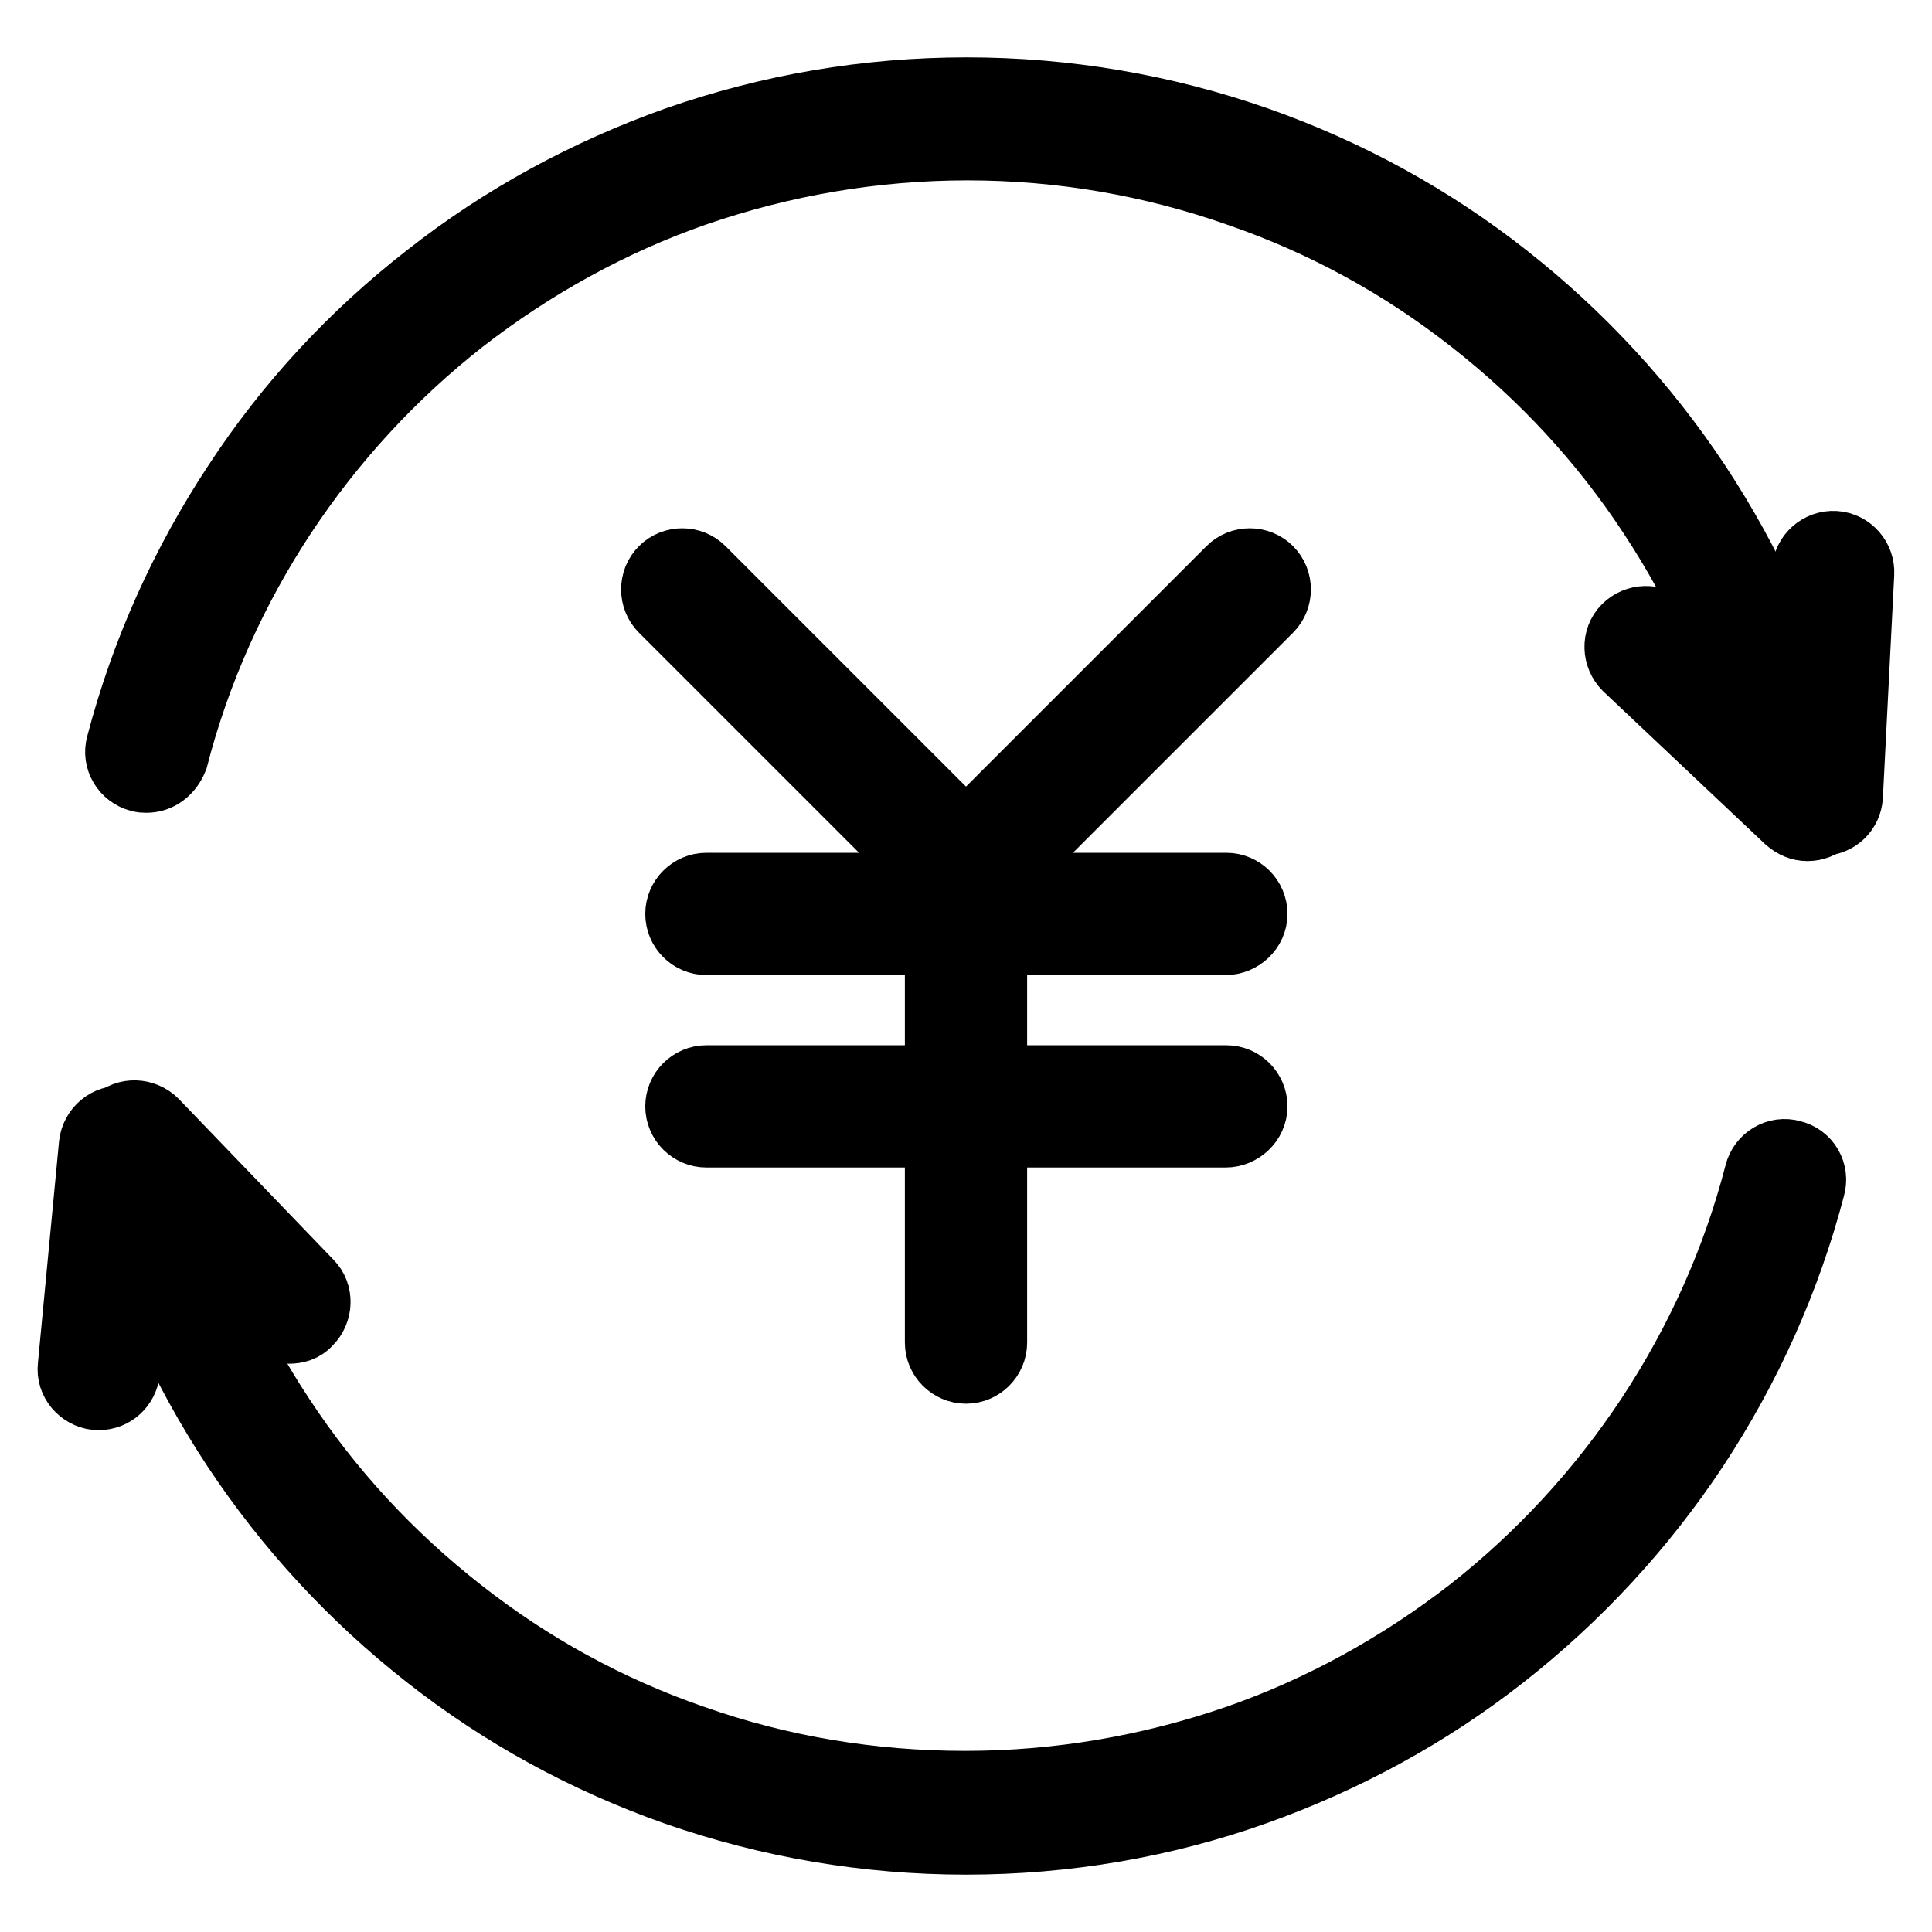
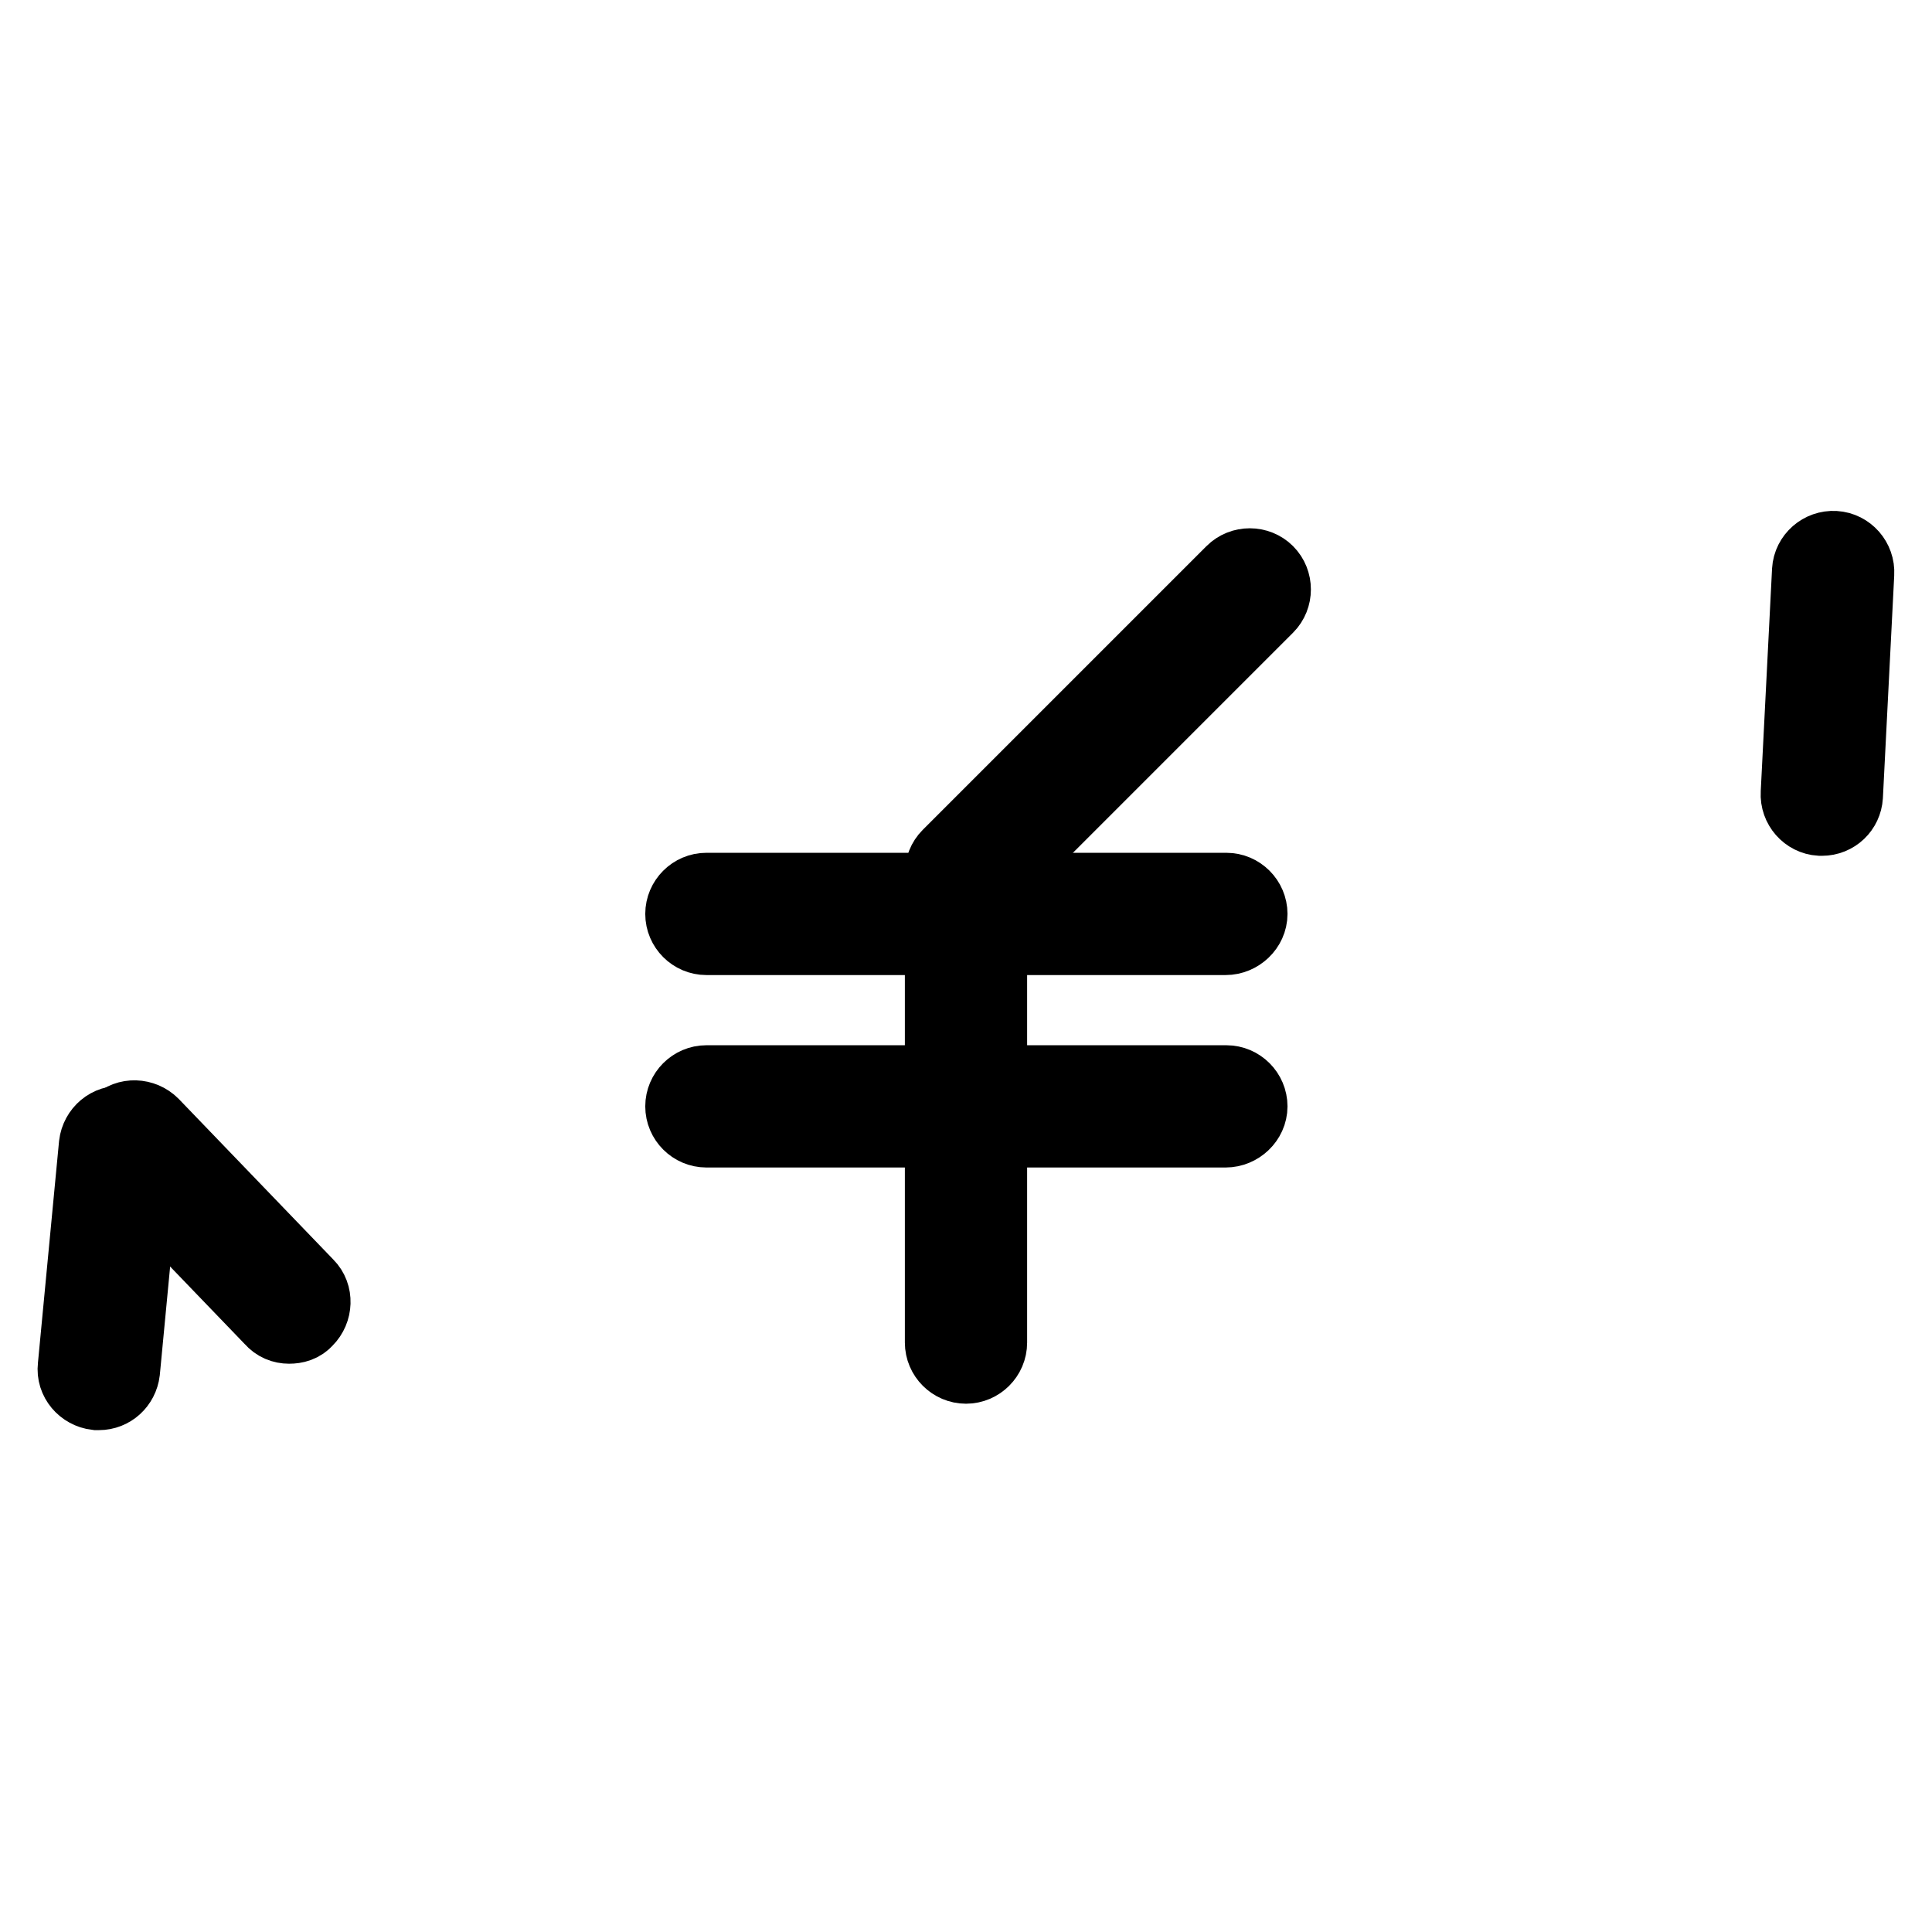
<svg xmlns="http://www.w3.org/2000/svg" version="1.1" x="0px" y="0px" viewBox="0 0 256 256" enable-background="new 0 0 256 256" xml:space="preserve">
  <g>
-     <path stroke-width="10" fill-opacity="0" stroke="#000000" d="M128,118.8c-0.8,0-1.6-0.3-2.2-0.9L88.2,80.3c-1.2-1.2-1.2-3.2,0-4.4c1.2-1.2,3.2-1.2,4.4,0l37.6,37.6 c1.2,1.2,1.2,3.2,0,4.4C129.6,118.5,128.8,118.8,128,118.8z" />
    <path stroke-width="10" fill-opacity="0" stroke="#000000" d="M128,181c-1.7,0-3.1-1.4-3.1-3.1v-62.2c0-0.8,0.3-1.6,0.9-2.2l37.6-37.6c1.2-1.2,3.2-1.2,4.4,0 c1.2,1.2,1.2,3.2,0,4.4L131.1,117v60.9C131.1,179.6,129.7,181,128,181z" />
    <path stroke-width="10" fill-opacity="0" stroke="#000000" d="M162.4,124.2H93.6c-1.7,0-3.1-1.4-3.1-3.1c0-1.7,1.4-3.1,3.1-3.1h68.9c1.7,0,3.1,1.4,3.1,3.1 C165.6,122.8,164.1,124.2,162.4,124.2z M162.4,149.7H93.6c-1.7,0-3.1-1.4-3.1-3.1c0-1.7,1.4-3.1,3.1-3.1h68.9 c1.7,0,3.1,1.4,3.1,3.1C165.6,148.3,164.1,149.7,162.4,149.7z" />
-     <path stroke-width="10" fill-opacity="0" stroke="#000000" d="M19.4,102.7c-0.3,0-0.5,0-0.8-0.1c-1.6-0.4-2.7-2.1-2.2-3.8c3.2-12.2,8.4-23.8,15.4-34.4 C38.6,54,47.1,44.8,57,37.1c9.9-7.8,21-13.8,32.8-18c12.3-4.3,25.1-6.5,38.3-6.5c13.1,0,26,2.2,38.3,6.5 c11.9,4.2,22.9,10.2,32.8,18c9.8,7.7,18.3,16.9,25.2,27.3c7,10.6,12.2,22.1,15.4,34.4c0.4,1.6-0.6,3.3-2.2,3.8 c-1.7,0.4-3.3-0.6-3.8-2.2c-3-11.6-7.9-22.5-14.5-32.5c-6.5-9.9-14.5-18.5-23.8-25.8c-9.4-7.4-19.8-13.1-31.1-17 c-11.6-4.1-23.8-6.2-36.2-6.2s-24.6,2.1-36.2,6.1c-11.2,3.9-21.7,9.7-31.1,17c-9.3,7.3-17.3,16-23.8,25.8 c-6.6,10-11.5,20.9-14.5,32.5C22,101.8,20.8,102.7,19.4,102.7L19.4,102.7z M128,243.4c-13.1,0-26-2.2-38.3-6.5 c-11.9-4.2-22.9-10.2-32.8-18c-9.8-7.7-18.3-16.9-25.2-27.3c-7-10.6-12.2-22.1-15.4-34.4c-0.4-1.6,0.6-3.3,2.2-3.8 c1.6-0.4,3.3,0.6,3.8,2.2c3,11.6,7.9,22.5,14.5,32.5c6.5,9.9,14.5,18.5,23.8,25.8c9.4,7.4,19.8,13.1,31.1,17 c11.6,4.1,23.8,6.1,36.2,6.1s24.6-2.1,36.2-6.1c11.2-3.9,21.7-9.7,31.1-17c9.3-7.3,17.3-16,23.8-25.8c6.6-10,11.5-20.9,14.5-32.5 c0.4-1.6,2.1-2.7,3.8-2.2c1.7,0.4,2.7,2.1,2.2,3.8c-3.2,12.2-8.4,23.8-15.4,34.4c-6.9,10.4-15.4,19.6-25.2,27.3 c-9.9,7.8-21,13.8-32.8,18C154,241.2,141.1,243.4,128,243.4z" />
-     <path stroke-width="10" fill-opacity="0" stroke="#000000" d="M239.5,109.1c-0.8,0-1.5-0.3-2.2-0.9L215.9,88c-1.2-1.2-1.3-3.2-0.1-4.4c1.2-1.2,3.2-1.3,4.4-0.1l21.4,20.3 c1.2,1.2,1.3,3.2,0.1,4.4C241.1,108.8,240.3,109.1,239.5,109.1z" />
    <path stroke-width="10" fill-opacity="0" stroke="#000000" d="M241.4,108.4h-0.2c-1.7-0.1-3-1.6-2.9-3.3l1.5-29.5c0.1-1.7,1.6-3,3.3-2.9c1.7,0.1,3,1.6,2.9,3.3l-1.5,29.5 C244.4,107.1,243.1,108.4,241.4,108.4L241.4,108.4z" />
    <path stroke-width="10" fill-opacity="0" stroke="#000000" d="M13.1,184.5c-0.1,0-0.2,0-0.3,0c-1.7-0.2-3-1.7-2.8-3.4l2.8-29.4c0.2-1.7,1.7-3,3.4-2.8 c1.7,0.2,3,1.7,2.8,3.4l-2.8,29.4C16,183.3,14.7,184.5,13.1,184.5L13.1,184.5z" />
    <path stroke-width="10" fill-opacity="0" stroke="#000000" d="M38.3,175.7c-0.8,0-1.6-0.3-2.2-1l-20.5-21.3c-1.2-1.2-1.1-3.2,0.1-4.4c1.2-1.2,3.2-1.1,4.4,0.1l20.5,21.3 c1.2,1.2,1.1,3.2-0.1,4.4C39.9,175.5,39.1,175.7,38.3,175.7L38.3,175.7z" />
  </g>
</svg>